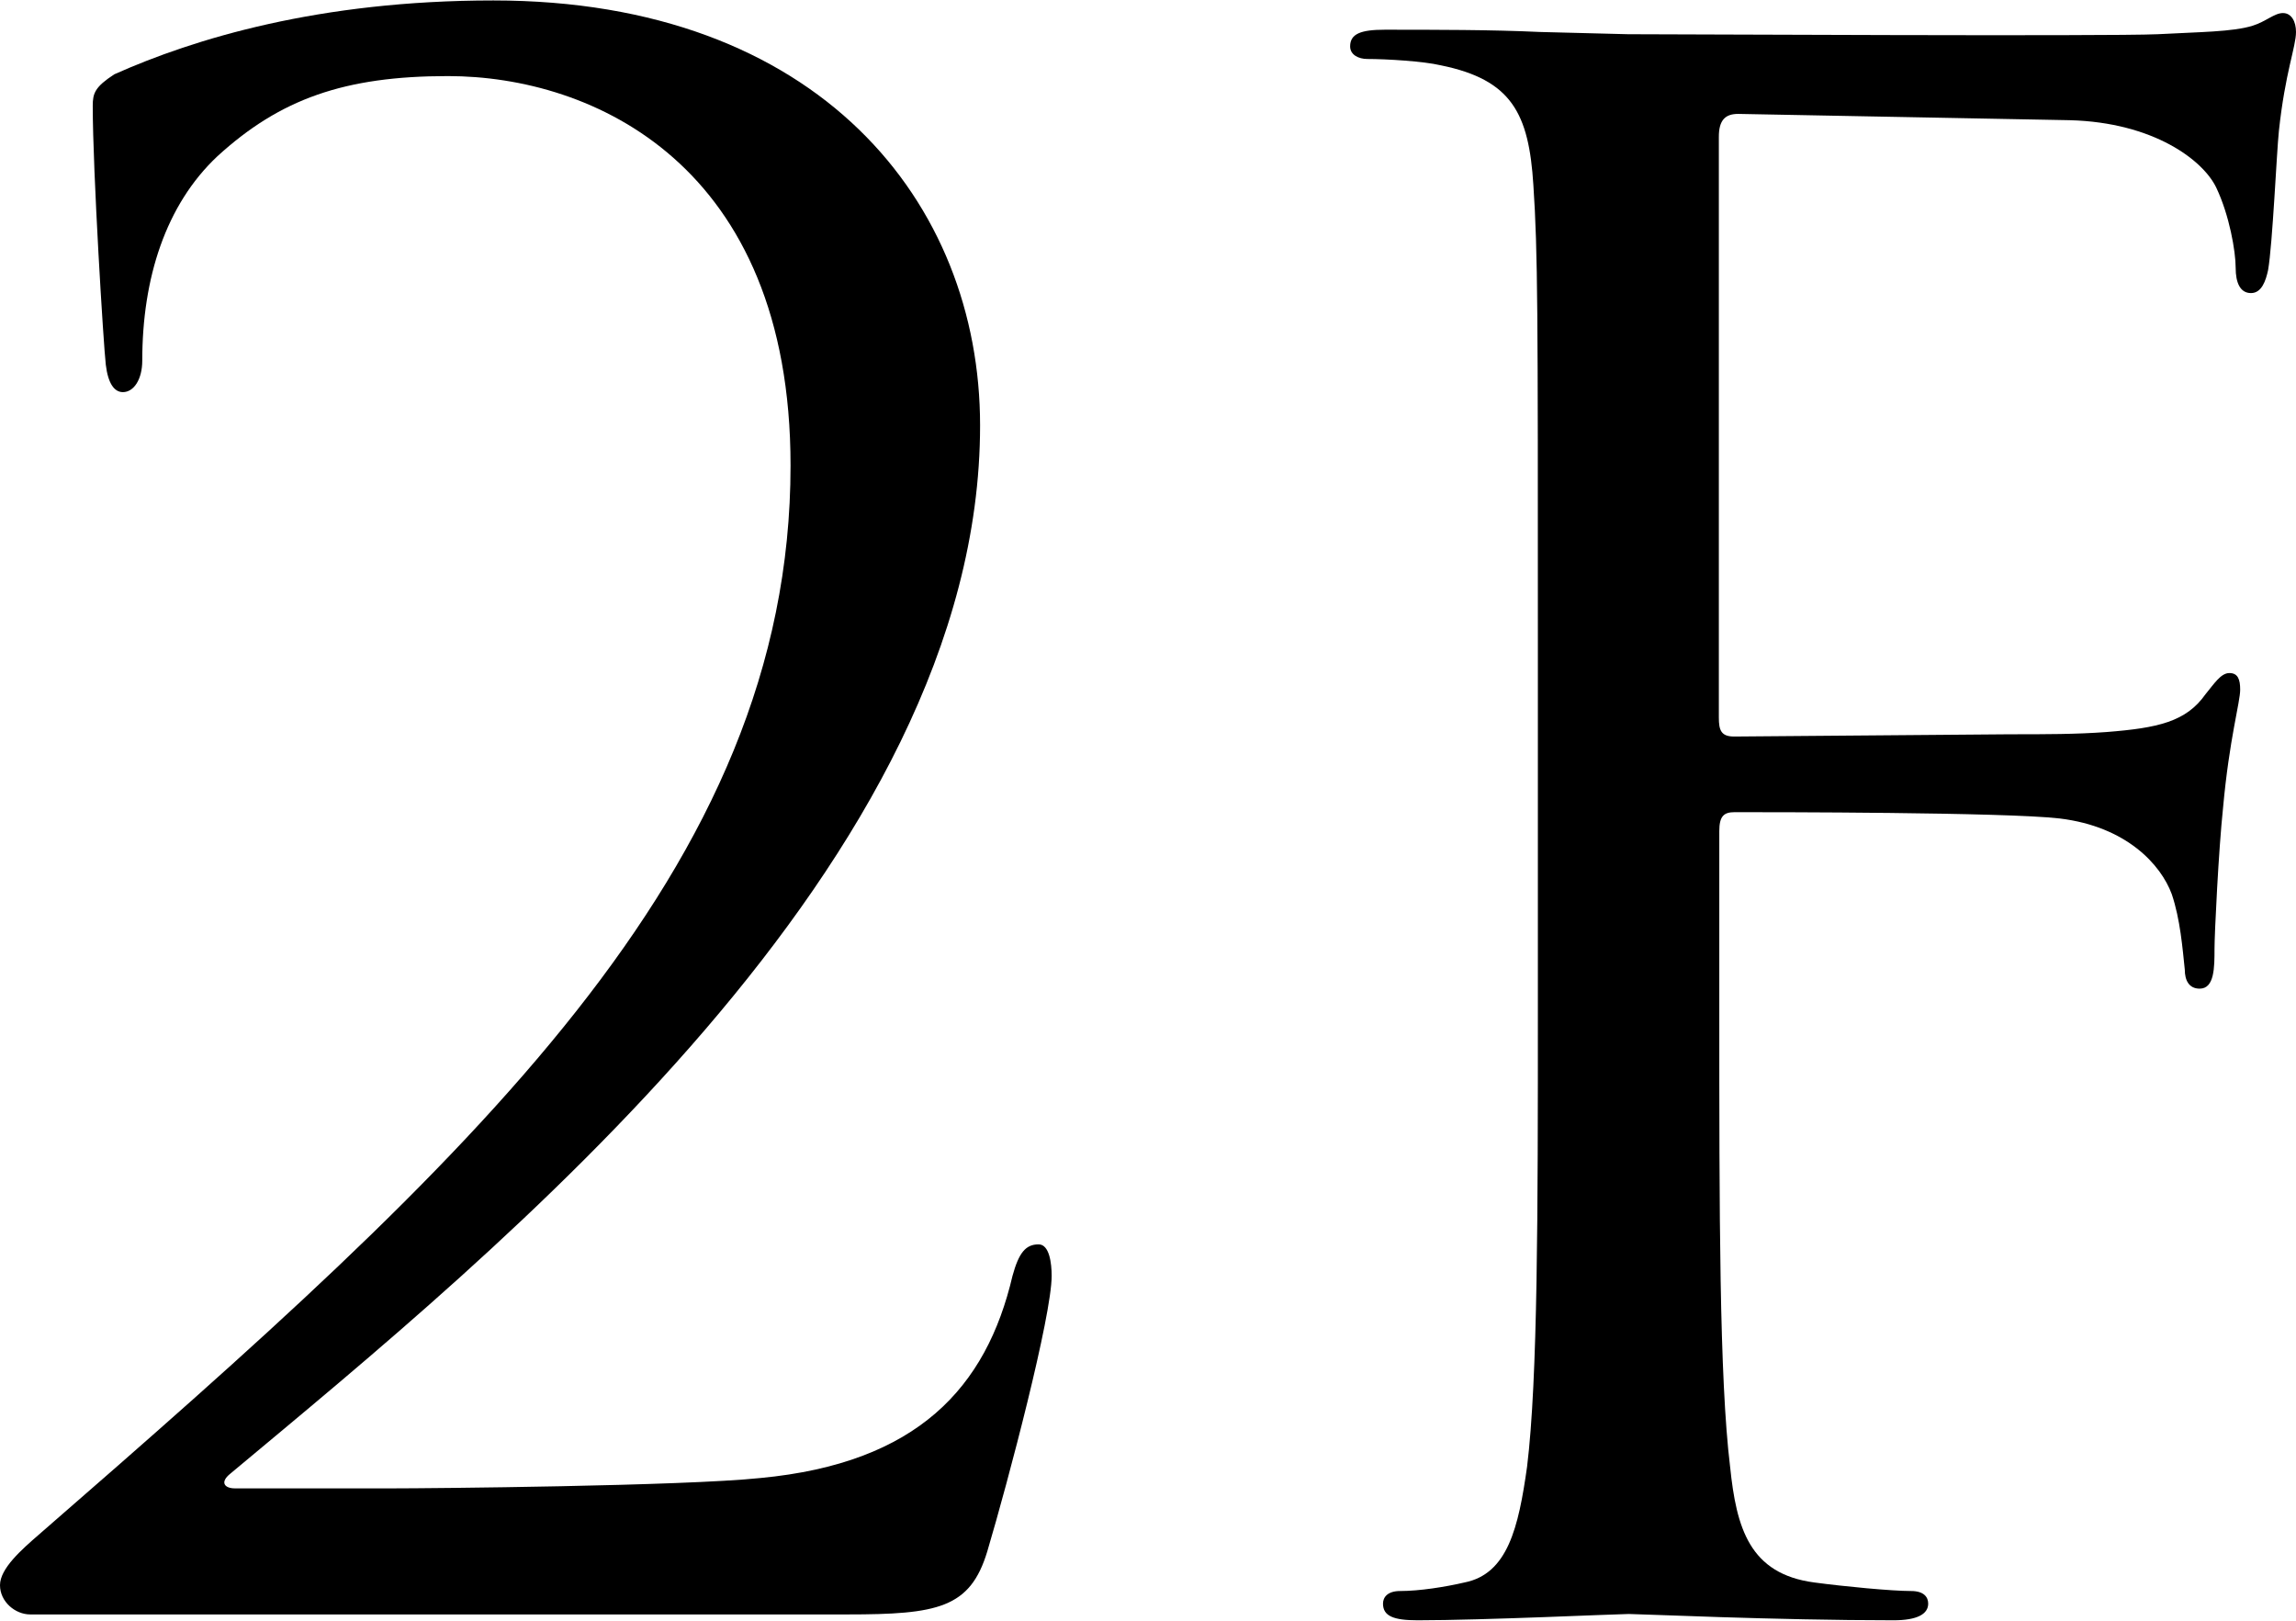
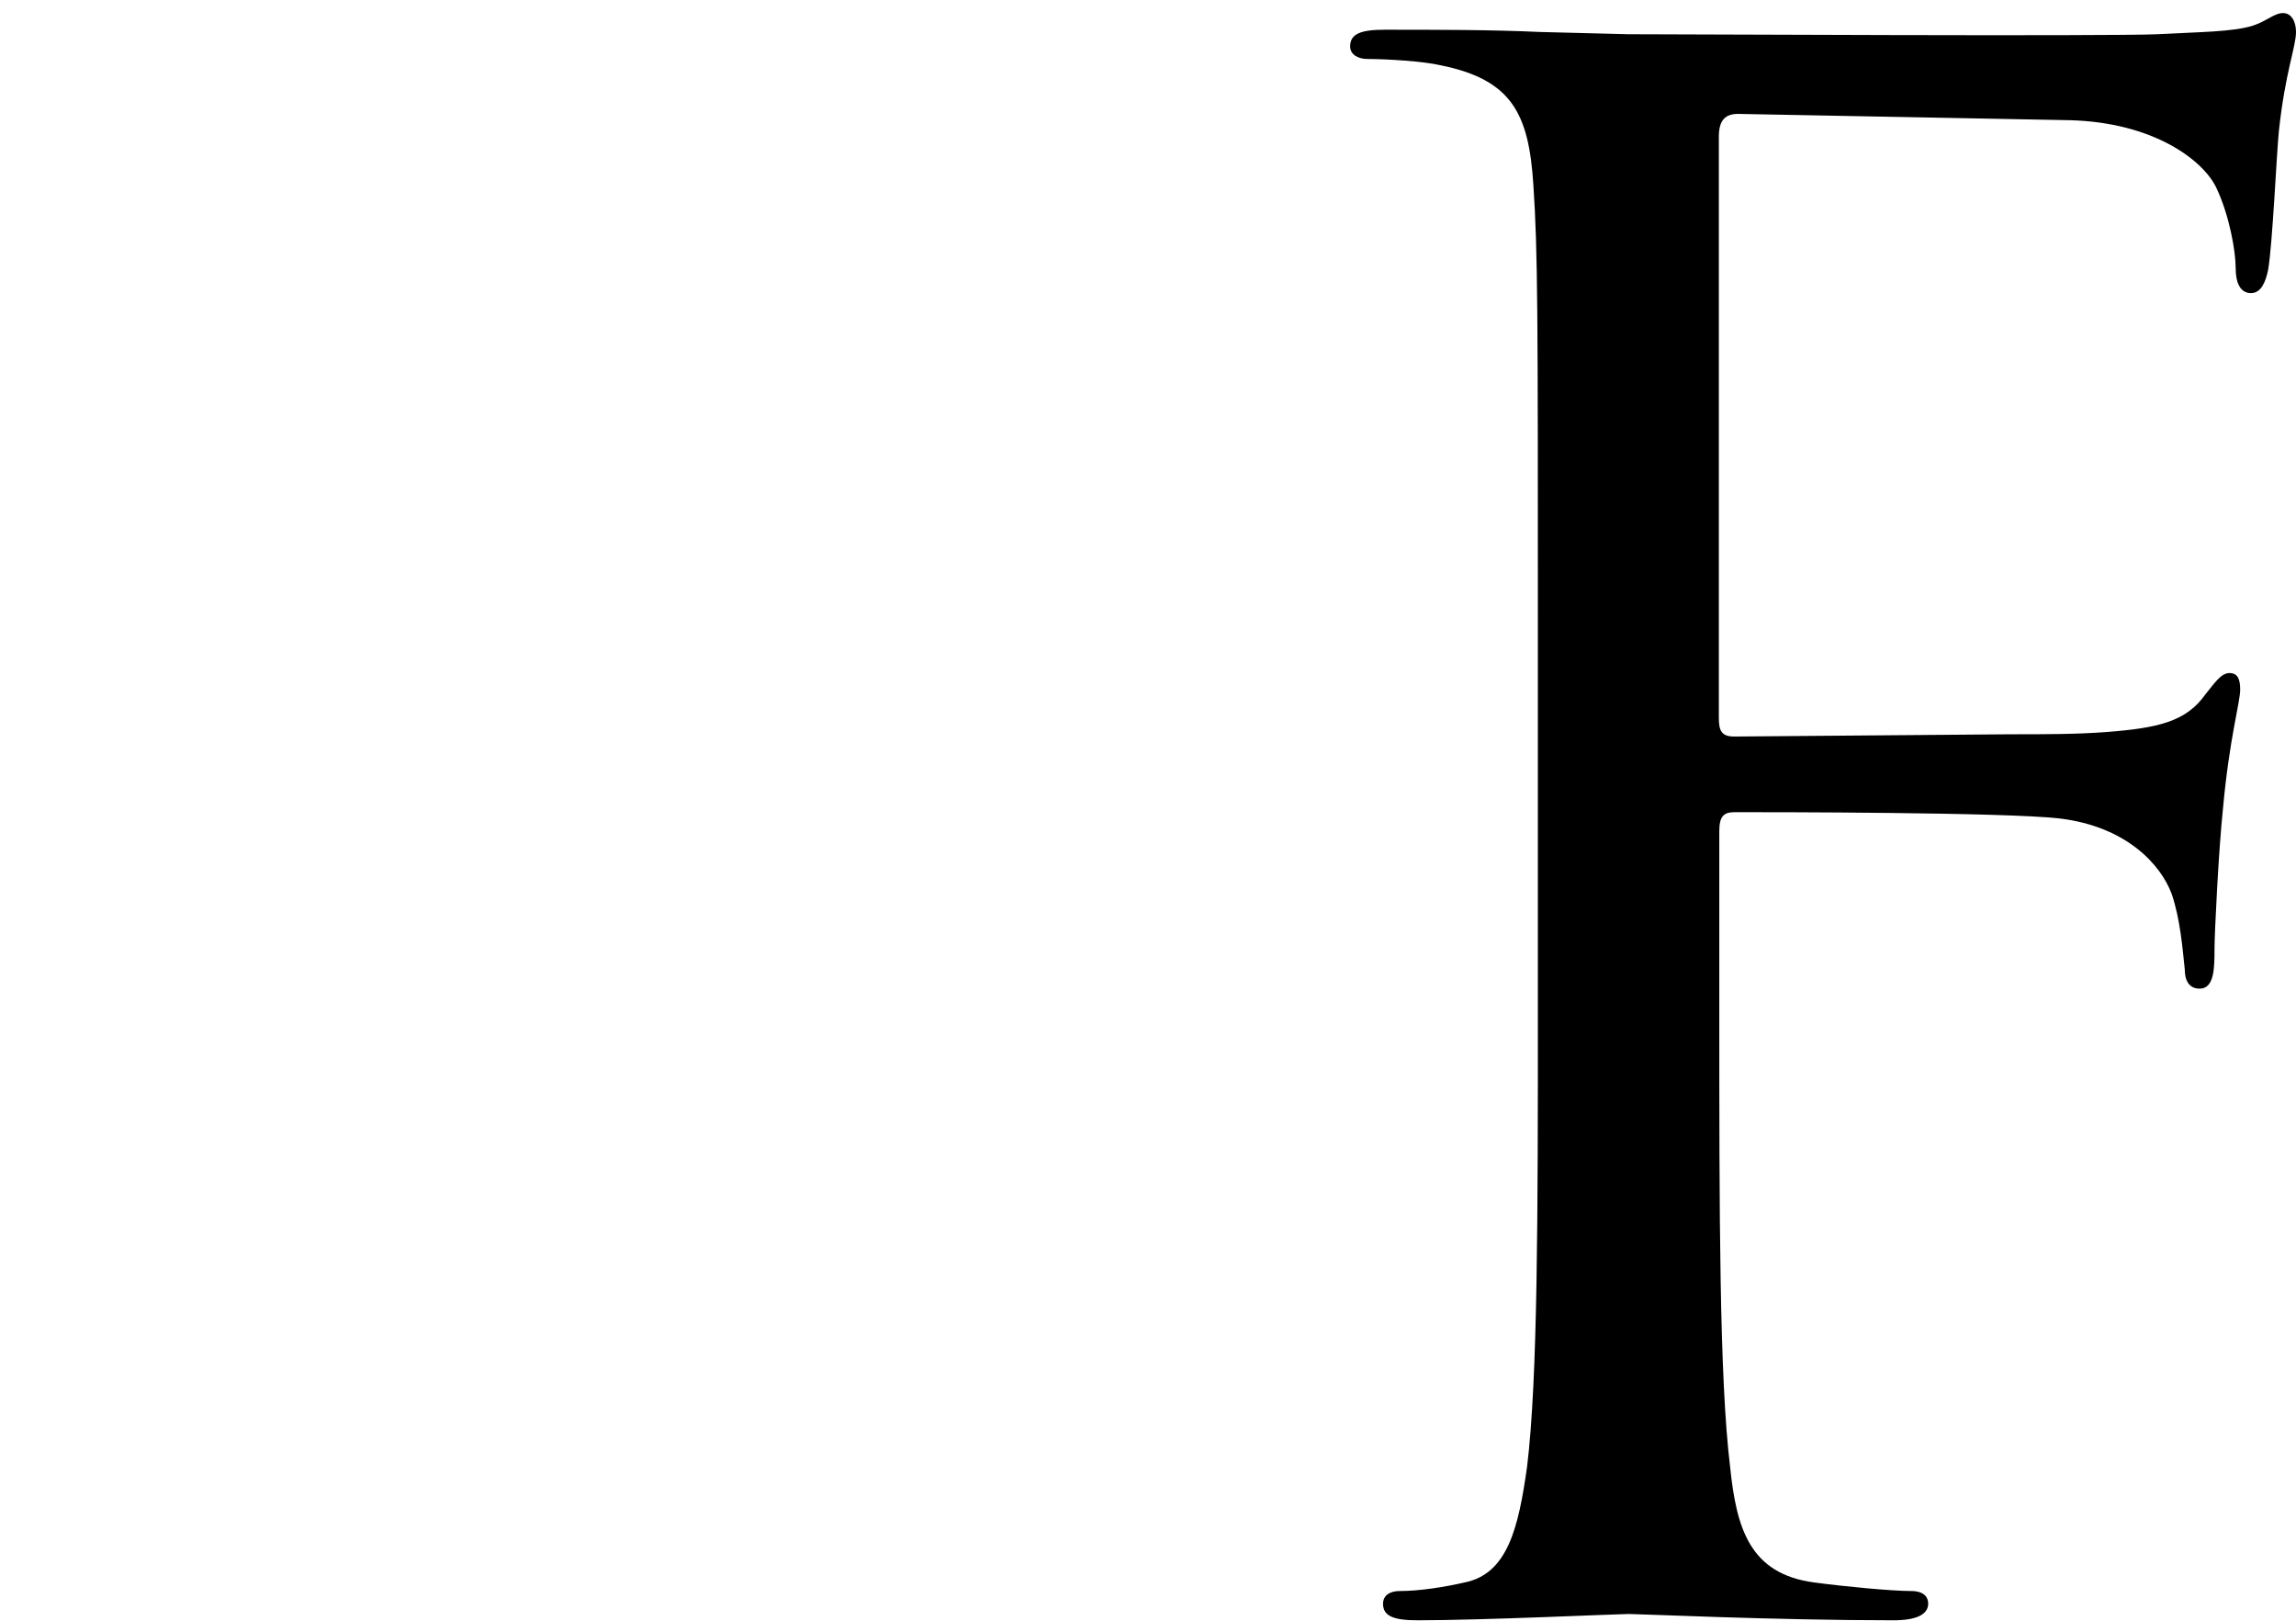
<svg xmlns="http://www.w3.org/2000/svg" id="_レイヤー_2" data-name="レイヤー_2" viewBox="0 0 51 36">
  <g id="_内容" data-name="内容">
    <g>
-       <path d="M.67,35.86c-.33,0-.67-.28-.67-.65s.48-.79.86-1.12c9.57-8.32,16.7-14.77,16.7-23.75,0-6.69-4.4-8.65-7.61-8.65-2.3,0-3.73.51-5.12,1.78-1.15,1.08-1.67,2.71-1.67,4.54,0,.42-.19.7-.43.7-.19,0-.33-.19-.38-.61-.05-.42-.29-4.3-.29-5.75,0-.28.05-.42.48-.7,1.77-.79,4.55-1.64,8.42-1.64,7.23,0,10.81,4.49,10.81,9.44,0,9.68-10.72,18.33-16.65,23.28-.24.19-.14.33.1.33h3.49c.81,0,6.46-.05,8.18-.23,3.49-.33,5.02-2.01,5.6-4.49.14-.51.29-.7.58-.7.24,0,.29.42.29.7,0,.89-.96,4.54-1.43,6.12-.38,1.26-1.1,1.4-3.11,1.4H.67Z" />
      <path d="M34.16,14.21c0-7.29,0-8.6-.1-10.1-.1-1.59-.48-2.34-2.06-2.66-.38-.09-1.2-.14-1.63-.14-.19,0-.38-.09-.38-.28,0-.28.24-.37.77-.37,1.1,0,2.39,0,3.44.05l1.96.05c.96,0,10.67.05,11.77,0,.91-.05,1.67-.05,2.11-.19.29-.09.48-.28.67-.28s.29.19.29.42c0,.33-.24.89-.38,2.2-.05.47-.14,2.52-.24,3.09-.05.23-.14.51-.38.51s-.34-.23-.34-.56c0-.37-.14-1.17-.43-1.78-.29-.61-1.39-1.45-3.25-1.5l-7.37-.14c-.29,0-.43.14-.43.51v12.9c0,.28.05.42.34.42l6.12-.05c.81,0,1.48,0,2.15-.05,1.15-.09,1.77-.23,2.2-.84.19-.23.34-.47.53-.47s.24.14.24.37c0,.28-.24,1.08-.38,2.62-.1.94-.19,2.81-.19,3.13,0,.42,0,.89-.33.89-.24,0-.33-.19-.33-.42-.05-.47-.1-1.12-.29-1.68-.24-.65-1-1.5-2.49-1.68-1.2-.14-6.41-.14-7.22-.14-.24,0-.34.09-.34.42v3.97c0,4.49,0,8.18.24,10.15.14,1.36.43,2.38,1.87,2.57.67.09,1.72.19,2.15.19.29,0,.38.14.38.28,0,.23-.24.37-.77.37-2.63,0-5.65-.14-5.88-.14s-3.25.14-4.69.14c-.53,0-.77-.09-.77-.37,0-.14.1-.28.38-.28.43,0,1-.09,1.43-.19.96-.19,1.2-1.22,1.39-2.57.24-1.96.24-5.66.24-10.15v-8.23Z" />
    </g>
  </g>
</svg>